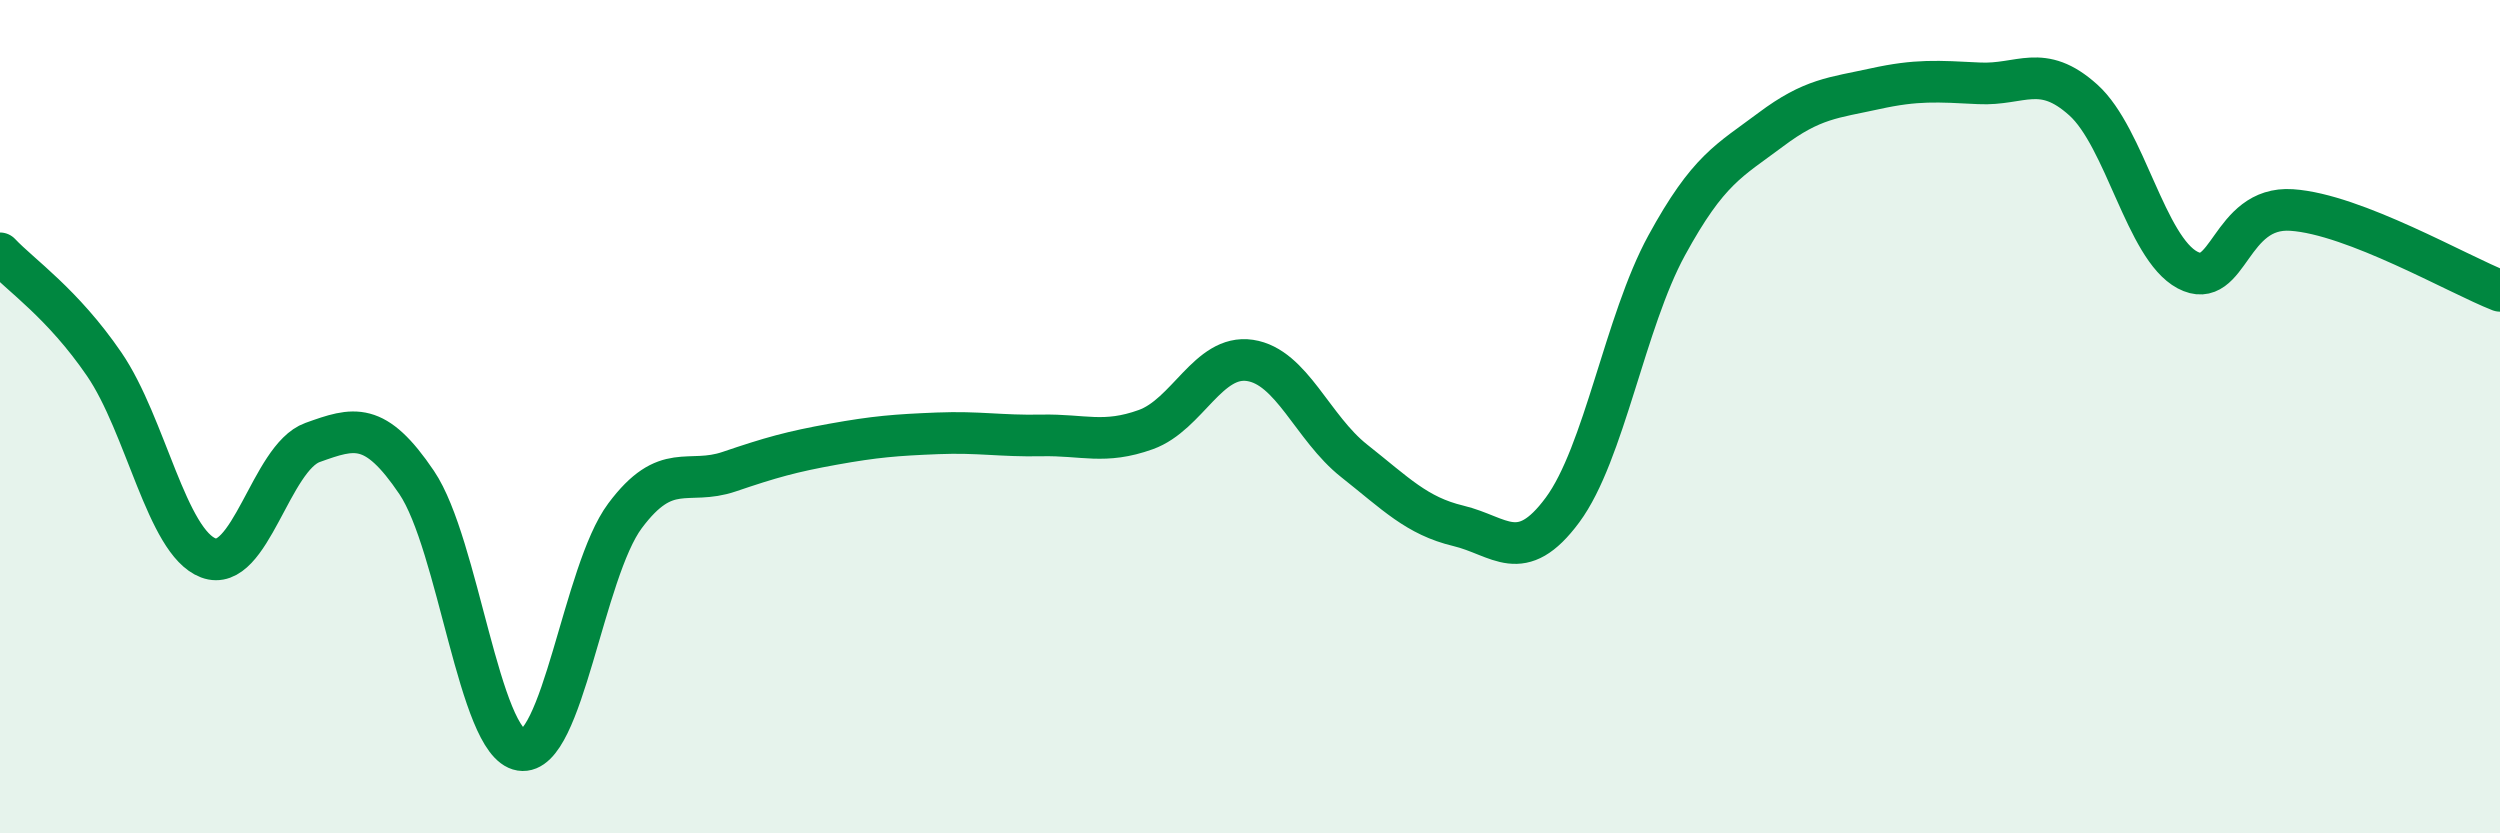
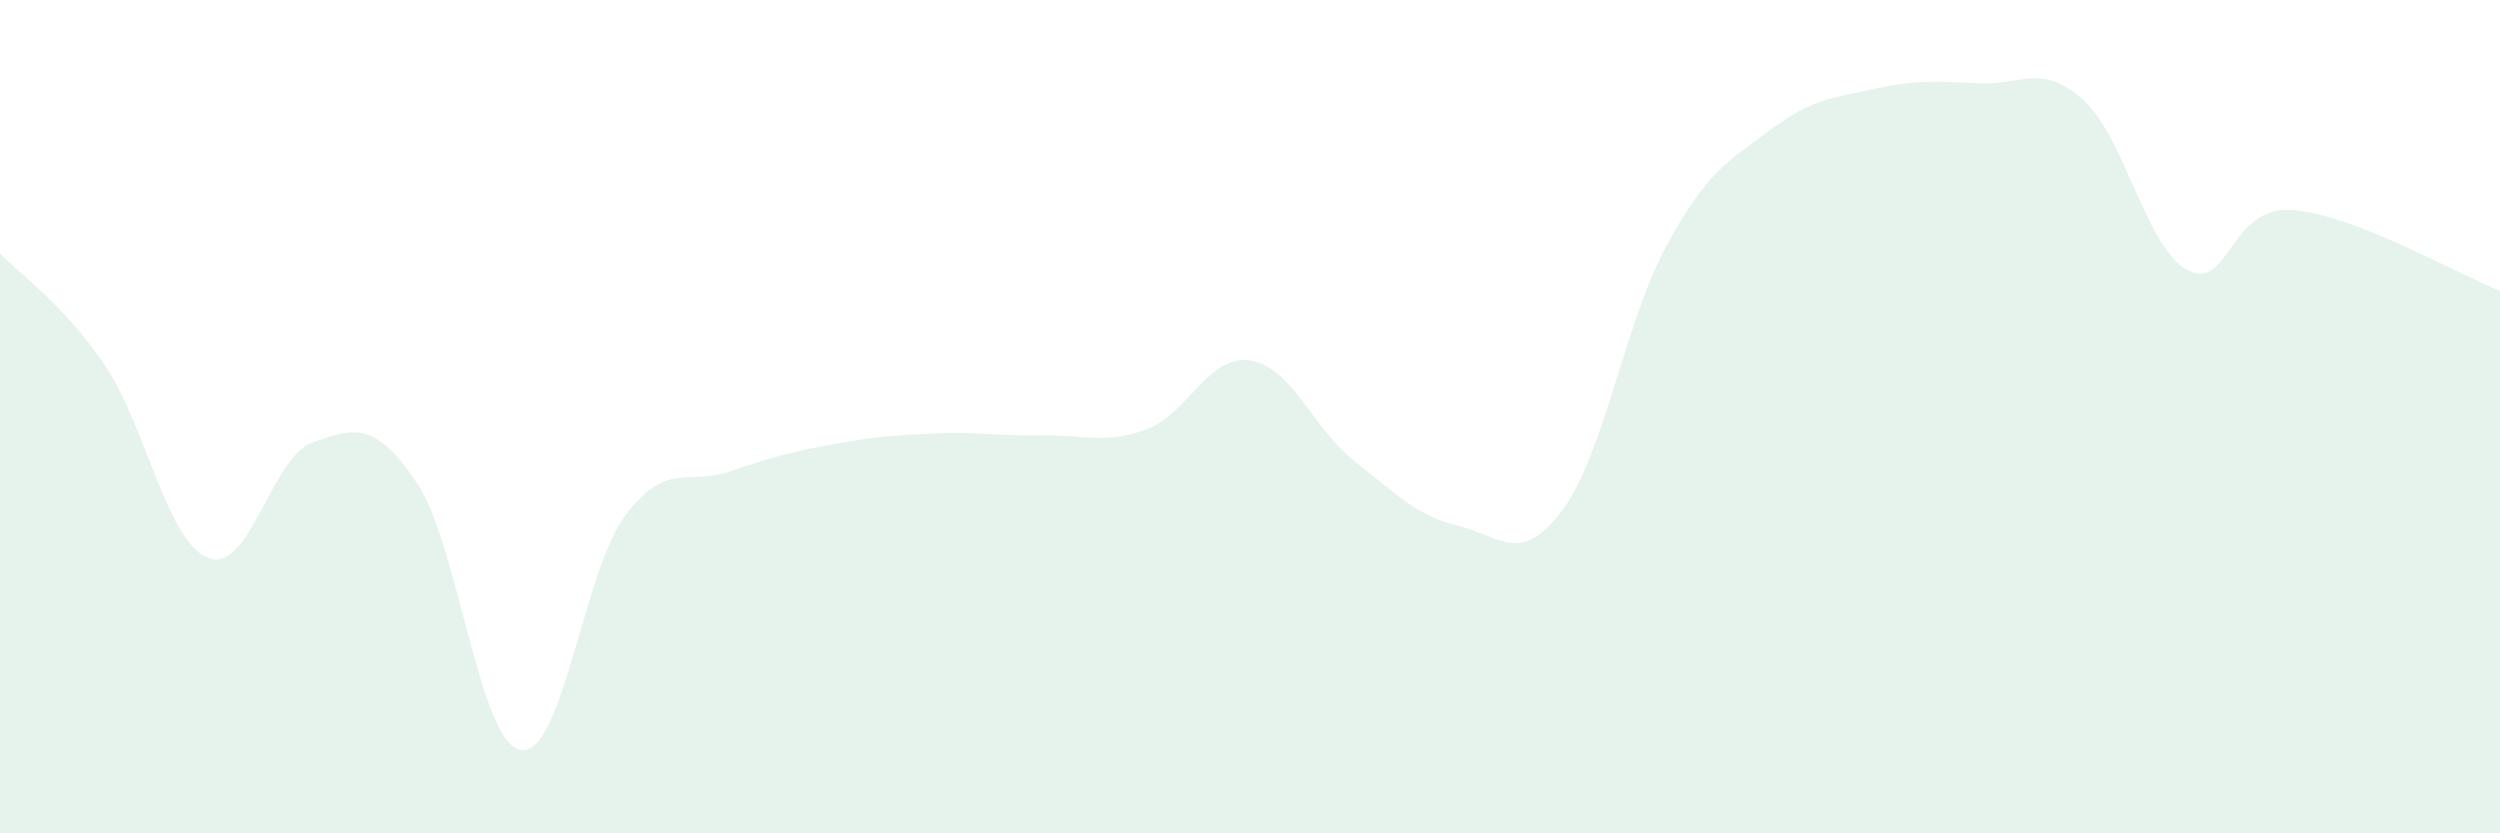
<svg xmlns="http://www.w3.org/2000/svg" width="60" height="20" viewBox="0 0 60 20">
  <path d="M 0,6.08 C 0.5,6.61 1.5,7.28 2.5,8.74 C 3.5,10.2 4,13.01 5,13.39 C 6,13.77 6.5,10.98 7.5,10.62 C 8.5,10.26 9,10.1 10,11.58 C 11,13.06 11.5,17.84 12.5,18 C 13.5,18.16 14,13.72 15,12.38 C 16,11.04 16.5,11.66 17.5,11.32 C 18.5,10.98 19,10.84 20,10.66 C 21,10.48 21.5,10.44 22.5,10.4 C 23.5,10.36 24,10.47 25,10.45 C 26,10.43 26.5,10.67 27.5,10.31 C 28.5,9.95 29,8.5 30,8.65 C 31,8.8 31.5,10.27 32.5,11.06 C 33.5,11.85 34,12.38 35,12.62 C 36,12.86 36.5,13.59 37.5,12.24 C 38.5,10.89 39,7.72 40,5.89 C 41,4.06 41.5,3.86 42.5,3.11 C 43.5,2.36 44,2.35 45,2.13 C 46,1.91 46.5,1.95 47.5,2 C 48.5,2.05 49,1.5 50,2.4 C 51,3.3 51.5,5.95 52.5,6.48 C 53.5,7.01 53.5,4.94 55,5.04 C 56.5,5.14 59,6.59 60,6.98L60 20L0 20Z" fill="#008740" opacity="0.1" stroke-linecap="round" stroke-linejoin="round" />
-   <path d="M 0,6.08 C 0.5,6.61 1.5,7.28 2.5,8.74 C 3.5,10.2 4,13.01 5,13.39 C 6,13.77 6.5,10.98 7.5,10.62 C 8.5,10.26 9,10.1 10,11.58 C 11,13.06 11.5,17.84 12.5,18 C 13.5,18.16 14,13.72 15,12.38 C 16,11.04 16.5,11.66 17.5,11.32 C 18.5,10.98 19,10.84 20,10.66 C 21,10.48 21.5,10.44 22.5,10.4 C 23.5,10.36 24,10.47 25,10.45 C 26,10.43 26.5,10.67 27.5,10.31 C 28.5,9.95 29,8.5 30,8.65 C 31,8.8 31.5,10.27 32.5,11.06 C 33.5,11.85 34,12.38 35,12.62 C 36,12.86 36.5,13.59 37.5,12.24 C 38.5,10.89 39,7.72 40,5.89 C 41,4.06 41.5,3.86 42.5,3.11 C 43.5,2.36 44,2.35 45,2.13 C 46,1.91 46.5,1.95 47.5,2 C 48.5,2.05 49,1.5 50,2.4 C 51,3.3 51.5,5.95 52.5,6.48 C 53.5,7.01 53.5,4.94 55,5.04 C 56.5,5.14 59,6.59 60,6.98" stroke="#008740" stroke-width="1" fill="none" stroke-linecap="round" stroke-linejoin="round" />
</svg>